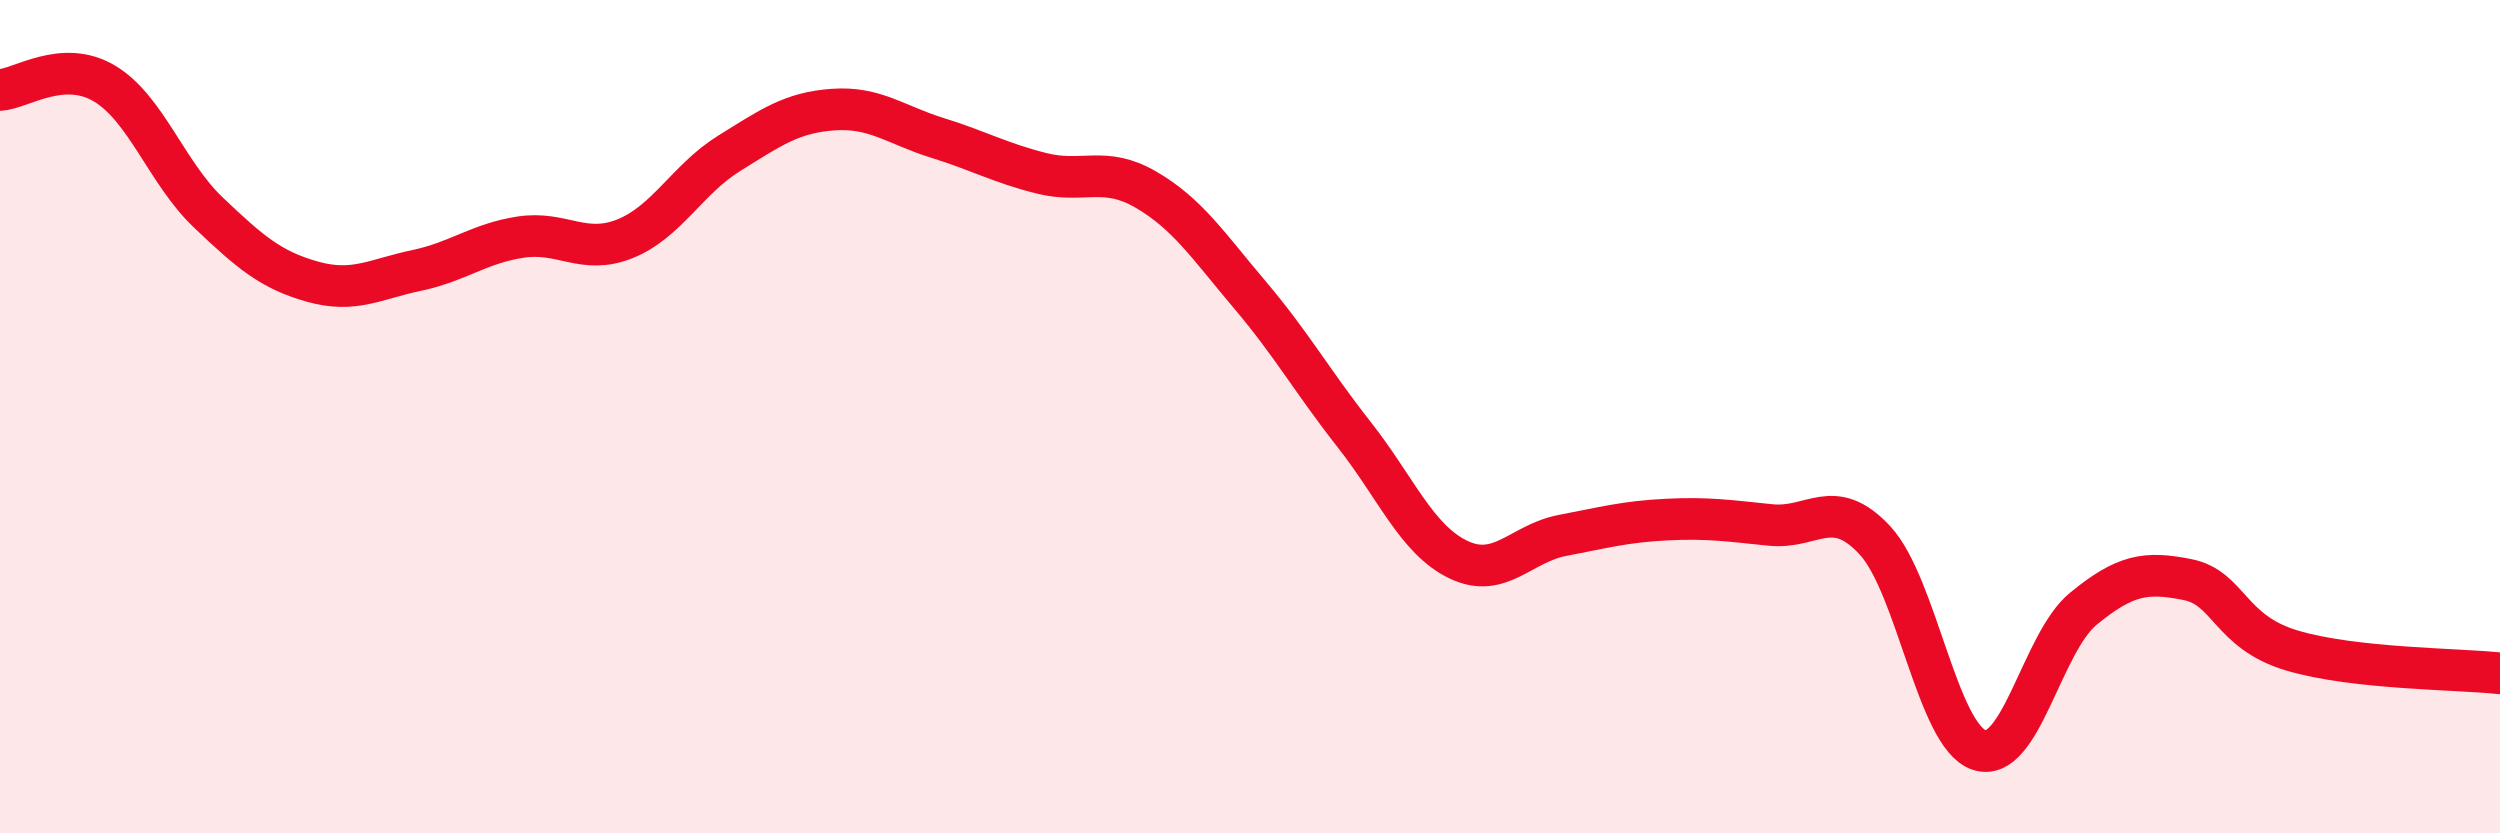
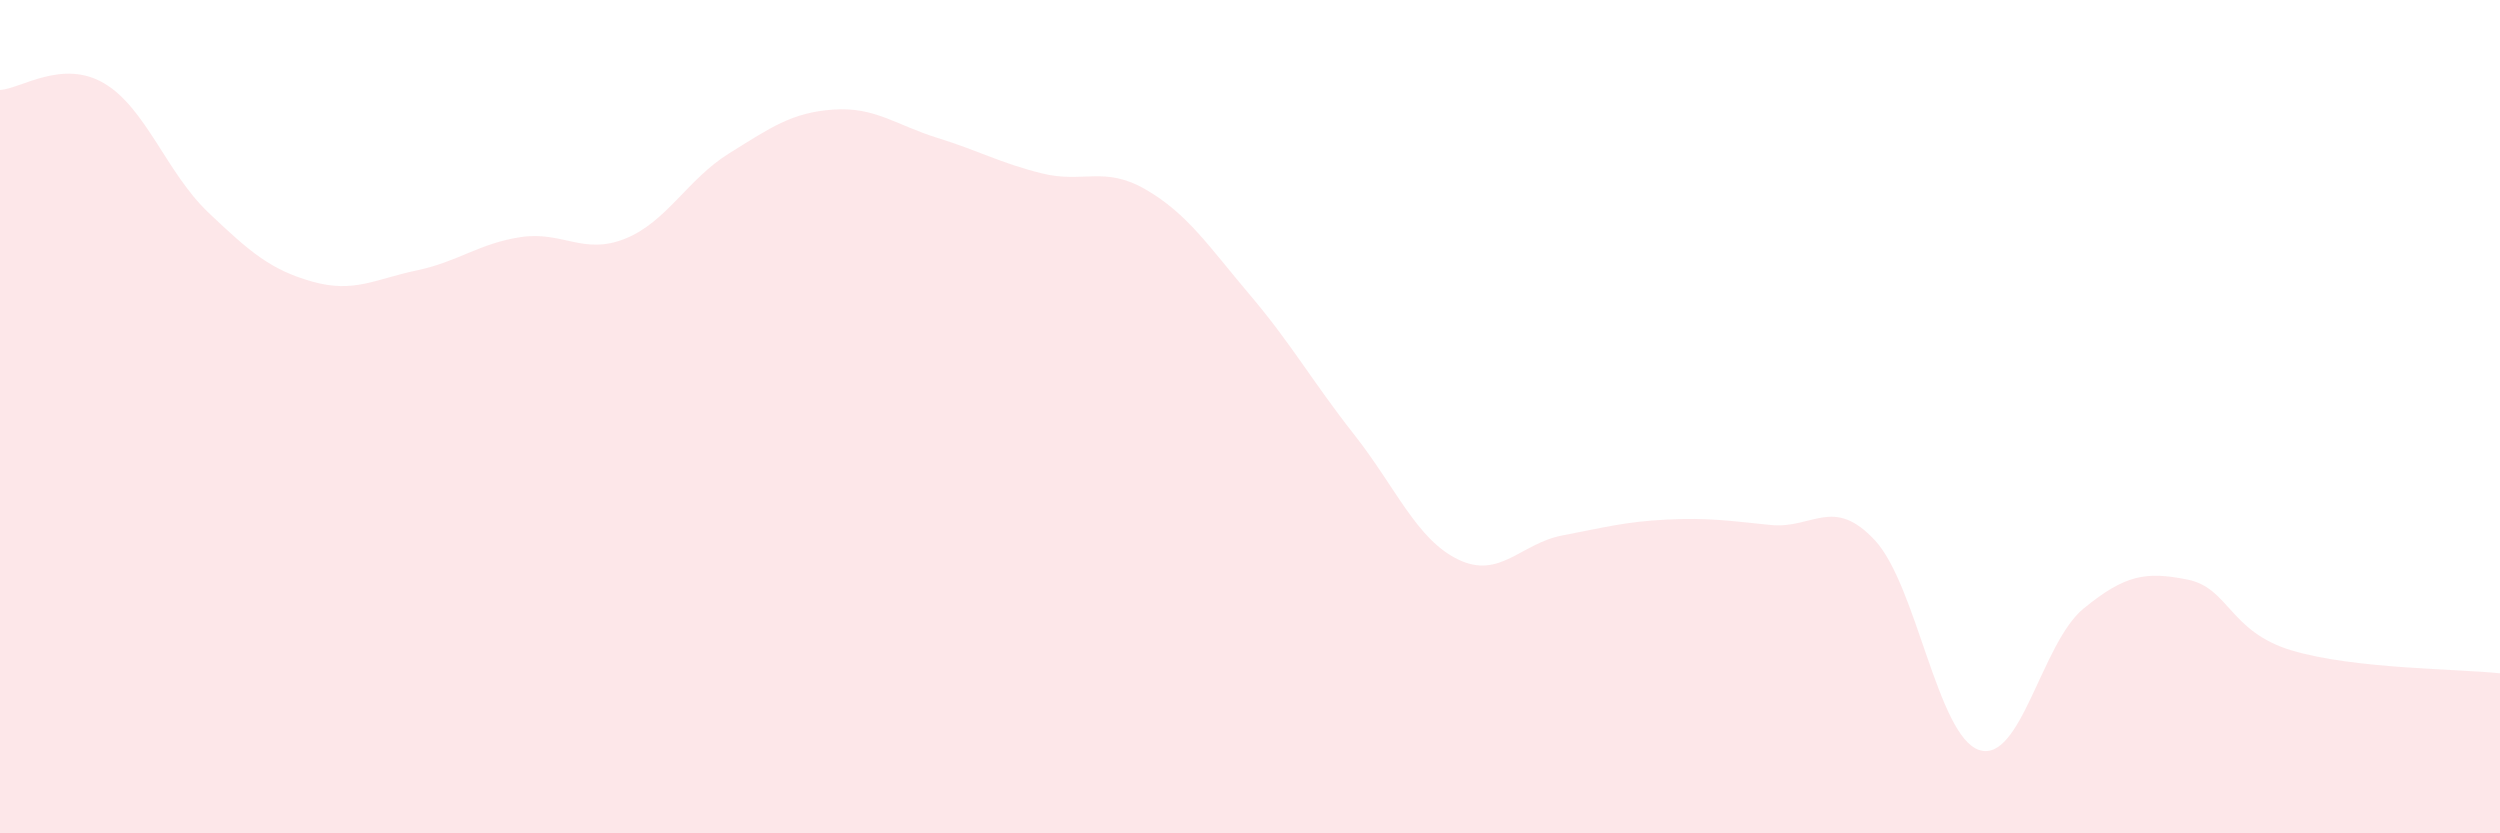
<svg xmlns="http://www.w3.org/2000/svg" width="60" height="20" viewBox="0 0 60 20">
  <path d="M 0,2.16 C 0.5,2.13 1.5,1.41 2.5,2 C 3.5,2.59 4,4.15 5,5.1 C 6,6.05 6.5,6.48 7.5,6.76 C 8.5,7.04 9,6.7 10,6.49 C 11,6.28 11.5,5.84 12.5,5.69 C 13.5,5.54 14,6.13 15,5.73 C 16,5.33 16.5,4.3 17.5,3.68 C 18.5,3.06 19,2.7 20,2.63 C 21,2.56 21.5,3 22.5,3.31 C 23.5,3.62 24,3.91 25,4.16 C 26,4.41 26.5,3.97 27.5,4.55 C 28.5,5.13 29,5.9 30,7.08 C 31,8.26 31.5,9.16 32.5,10.43 C 33.5,11.7 34,12.95 35,13.43 C 36,13.91 36.5,13.04 37.5,12.85 C 38.5,12.66 39,12.52 40,12.47 C 41,12.42 41.5,12.5 42.5,12.6 C 43.5,12.7 44,11.89 45,12.97 C 46,14.05 46.5,17.67 47.5,18 C 48.5,18.33 49,15.43 50,14.61 C 51,13.79 51.5,13.71 52.5,13.91 C 53.5,14.11 53.5,15.16 55,15.61 C 56.5,16.06 59,16.05 60,16.16L60 20L0 20Z" fill="#EB0A25" opacity="0.1" stroke-linecap="round" stroke-linejoin="round" />
-   <path d="M 0,2.16 C 0.5,2.13 1.5,1.41 2.5,2 C 3.5,2.59 4,4.15 5,5.1 C 6,6.05 6.5,6.48 7.5,6.76 C 8.5,7.04 9,6.7 10,6.49 C 11,6.28 11.5,5.84 12.5,5.69 C 13.5,5.54 14,6.13 15,5.73 C 16,5.33 16.5,4.3 17.5,3.68 C 18.5,3.06 19,2.7 20,2.63 C 21,2.56 21.5,3 22.5,3.31 C 23.5,3.62 24,3.91 25,4.16 C 26,4.41 26.5,3.97 27.5,4.55 C 28.5,5.13 29,5.9 30,7.08 C 31,8.26 31.5,9.16 32.5,10.43 C 33.5,11.7 34,12.95 35,13.43 C 36,13.91 36.5,13.04 37.5,12.85 C 38.5,12.66 39,12.52 40,12.47 C 41,12.42 41.5,12.5 42.5,12.6 C 43.5,12.7 44,11.89 45,12.97 C 46,14.05 46.5,17.67 47.5,18 C 48.5,18.33 49,15.43 50,14.61 C 51,13.79 51.5,13.71 52.5,13.91 C 53.5,14.11 53.5,15.16 55,15.61 C 56.5,16.06 59,16.05 60,16.16" stroke="#EB0A25" stroke-width="1" fill="none" stroke-linecap="round" stroke-linejoin="round" />
</svg>